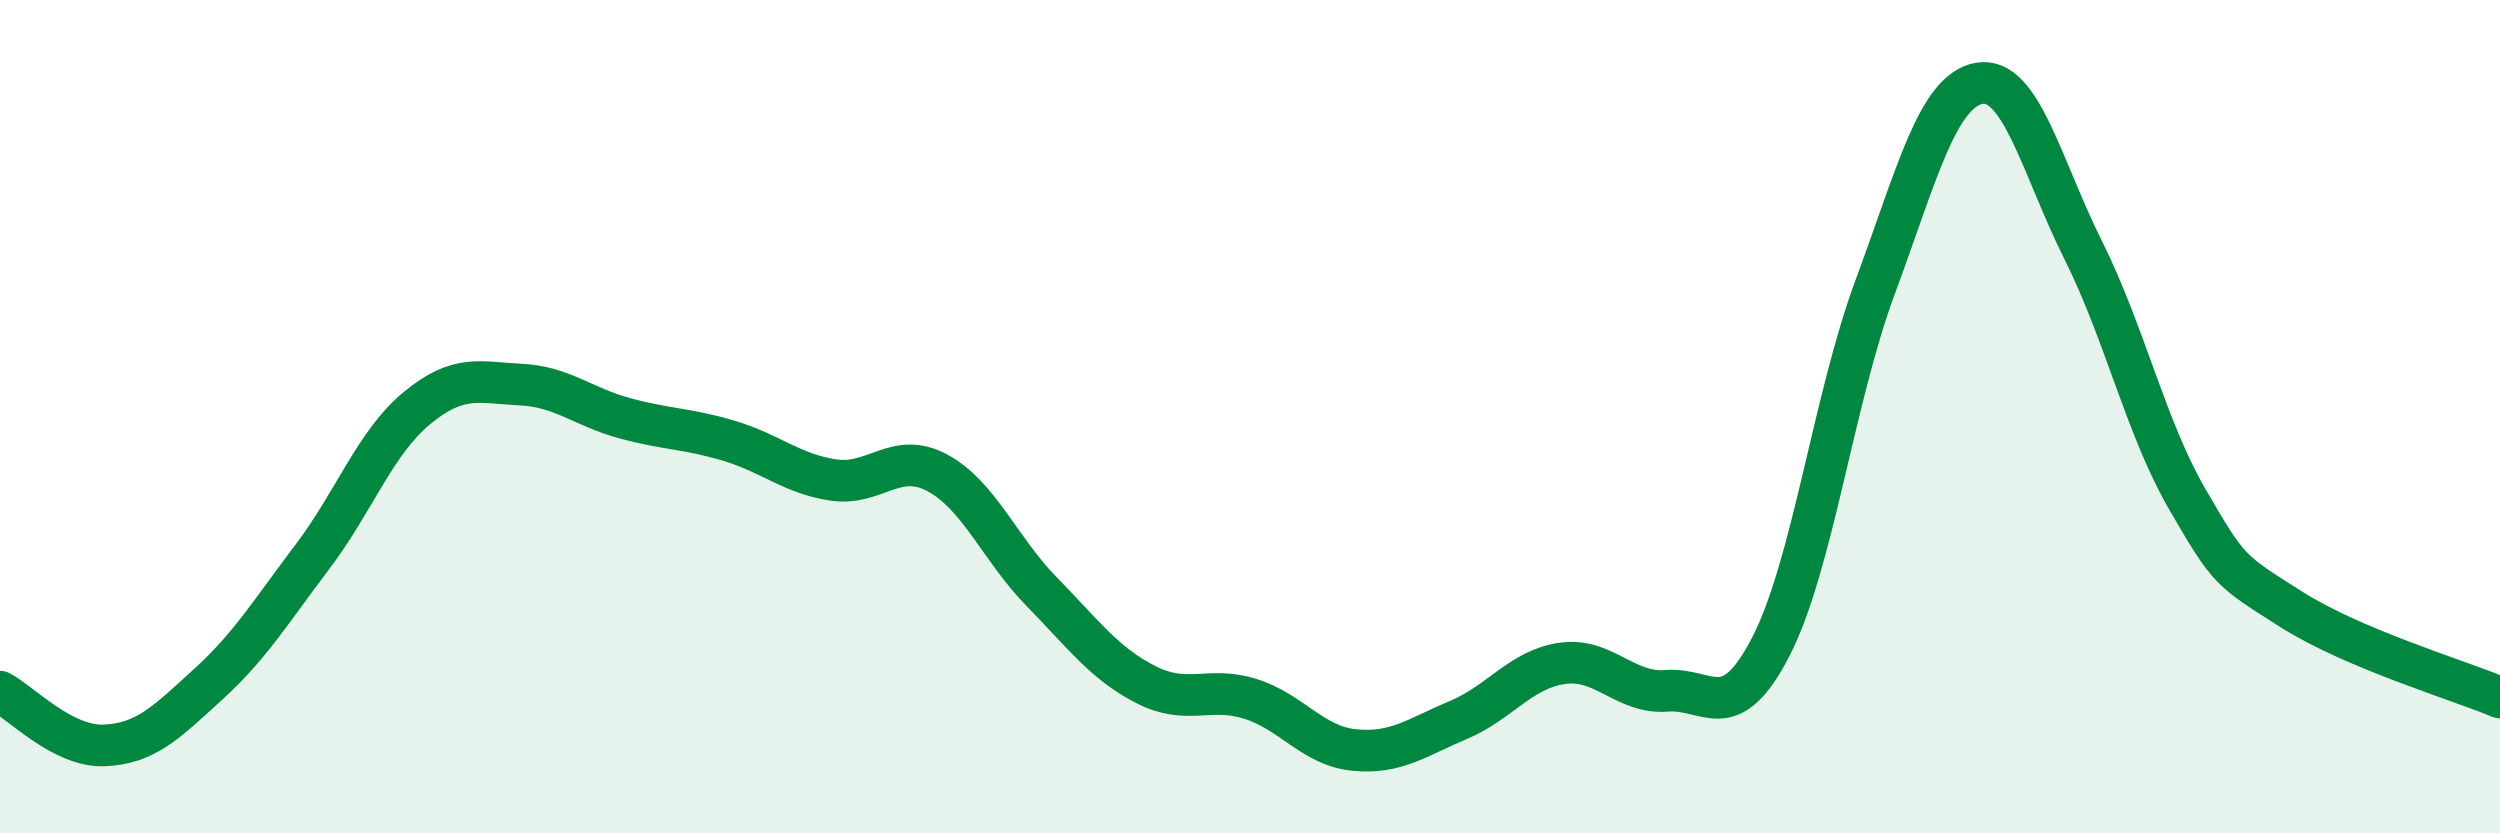
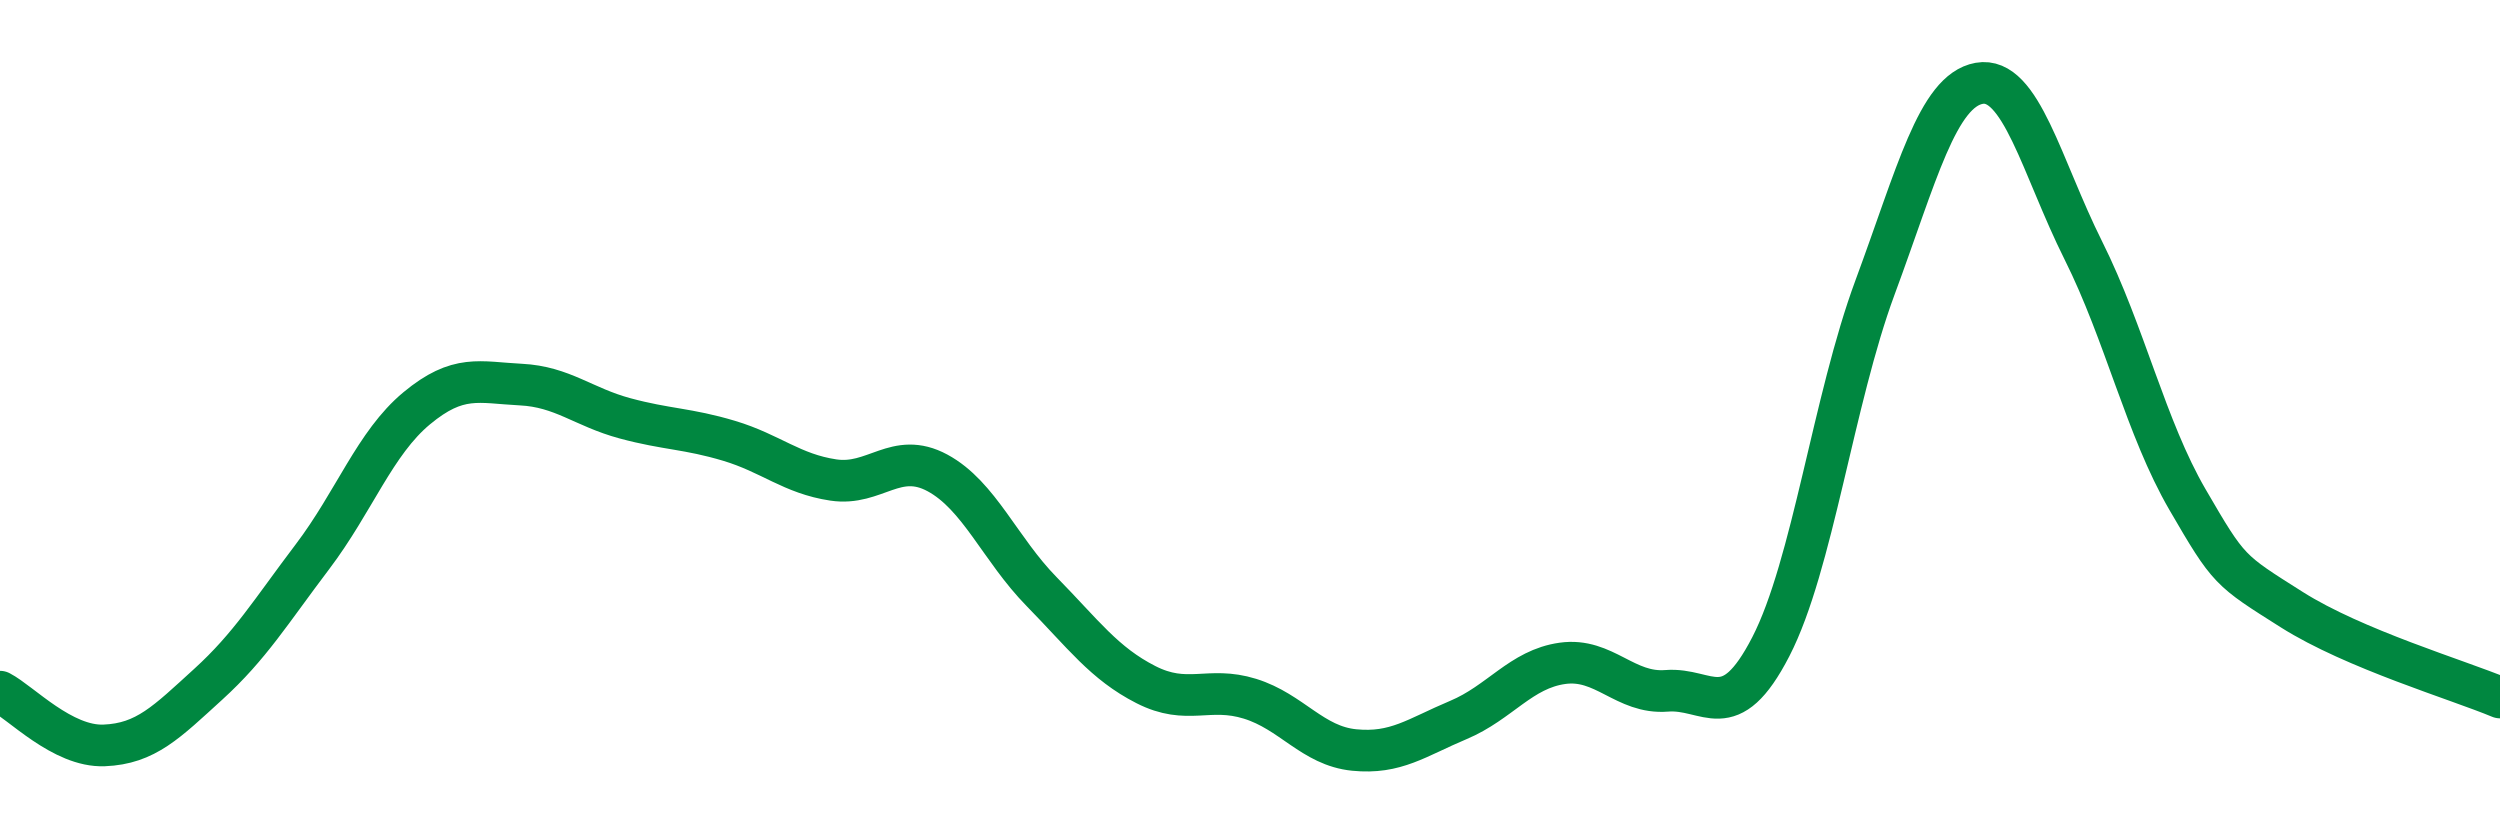
<svg xmlns="http://www.w3.org/2000/svg" width="60" height="20" viewBox="0 0 60 20">
-   <path d="M 0,16.6 C 0.5,16.86 1.5,17.93 2.5,17.89 C 3.5,17.85 4,17.33 5,16.42 C 6,15.51 6.5,14.68 7.5,13.36 C 8.5,12.04 9,10.63 10,9.8 C 11,8.97 11.5,9.18 12.5,9.23 C 13.5,9.28 14,9.77 15,10.04 C 16,10.31 16.5,10.28 17.5,10.58 C 18.5,10.88 19,11.37 20,11.52 C 21,11.67 21.5,10.81 22.5,11.35 C 23.5,11.89 24,13.18 25,14.2 C 26,15.22 26.5,15.92 27.5,16.43 C 28.5,16.94 29,16.46 30,16.77 C 31,17.08 31.5,17.9 32.5,18 C 33.5,18.1 34,17.7 35,17.28 C 36,16.86 36.5,16.06 37.5,15.92 C 38.5,15.78 39,16.66 40,16.58 C 41,16.5 41.5,17.46 42.5,15.52 C 43.5,13.58 44,9.6 45,6.9 C 46,4.2 46.5,2.18 47.5,2 C 48.5,1.82 49,4.01 50,6.01 C 51,8.01 51.5,10.27 52.5,11.99 C 53.5,13.71 53.5,13.68 55,14.63 C 56.5,15.58 59,16.32 60,16.74L60 20L0 20Z" fill="#008740" opacity="0.1" stroke-linecap="round" stroke-linejoin="round" />
  <path d="M 0,16.6 C 0.5,16.86 1.5,17.93 2.5,17.89 C 3.5,17.85 4,17.33 5,16.42 C 6,15.51 6.5,14.68 7.5,13.36 C 8.5,12.04 9,10.63 10,9.8 C 11,8.97 11.5,9.18 12.5,9.23 C 13.5,9.28 14,9.77 15,10.04 C 16,10.31 16.5,10.28 17.5,10.58 C 18.5,10.88 19,11.37 20,11.52 C 21,11.67 21.5,10.81 22.5,11.35 C 23.5,11.89 24,13.18 25,14.2 C 26,15.22 26.5,15.92 27.5,16.43 C 28.5,16.94 29,16.46 30,16.77 C 31,17.08 31.5,17.9 32.5,18 C 33.5,18.1 34,17.7 35,17.28 C 36,16.86 36.5,16.06 37.5,15.92 C 38.5,15.78 39,16.66 40,16.58 C 41,16.5 41.5,17.46 42.5,15.52 C 43.5,13.58 44,9.6 45,6.9 C 46,4.2 46.5,2.18 47.5,2 C 48.5,1.82 49,4.01 50,6.01 C 51,8.01 51.5,10.27 52.5,11.99 C 53.5,13.71 53.5,13.68 55,14.63 C 56.5,15.58 59,16.32 60,16.74" stroke="#008740" stroke-width="1" fill="none" stroke-linecap="round" stroke-linejoin="round" />
</svg>